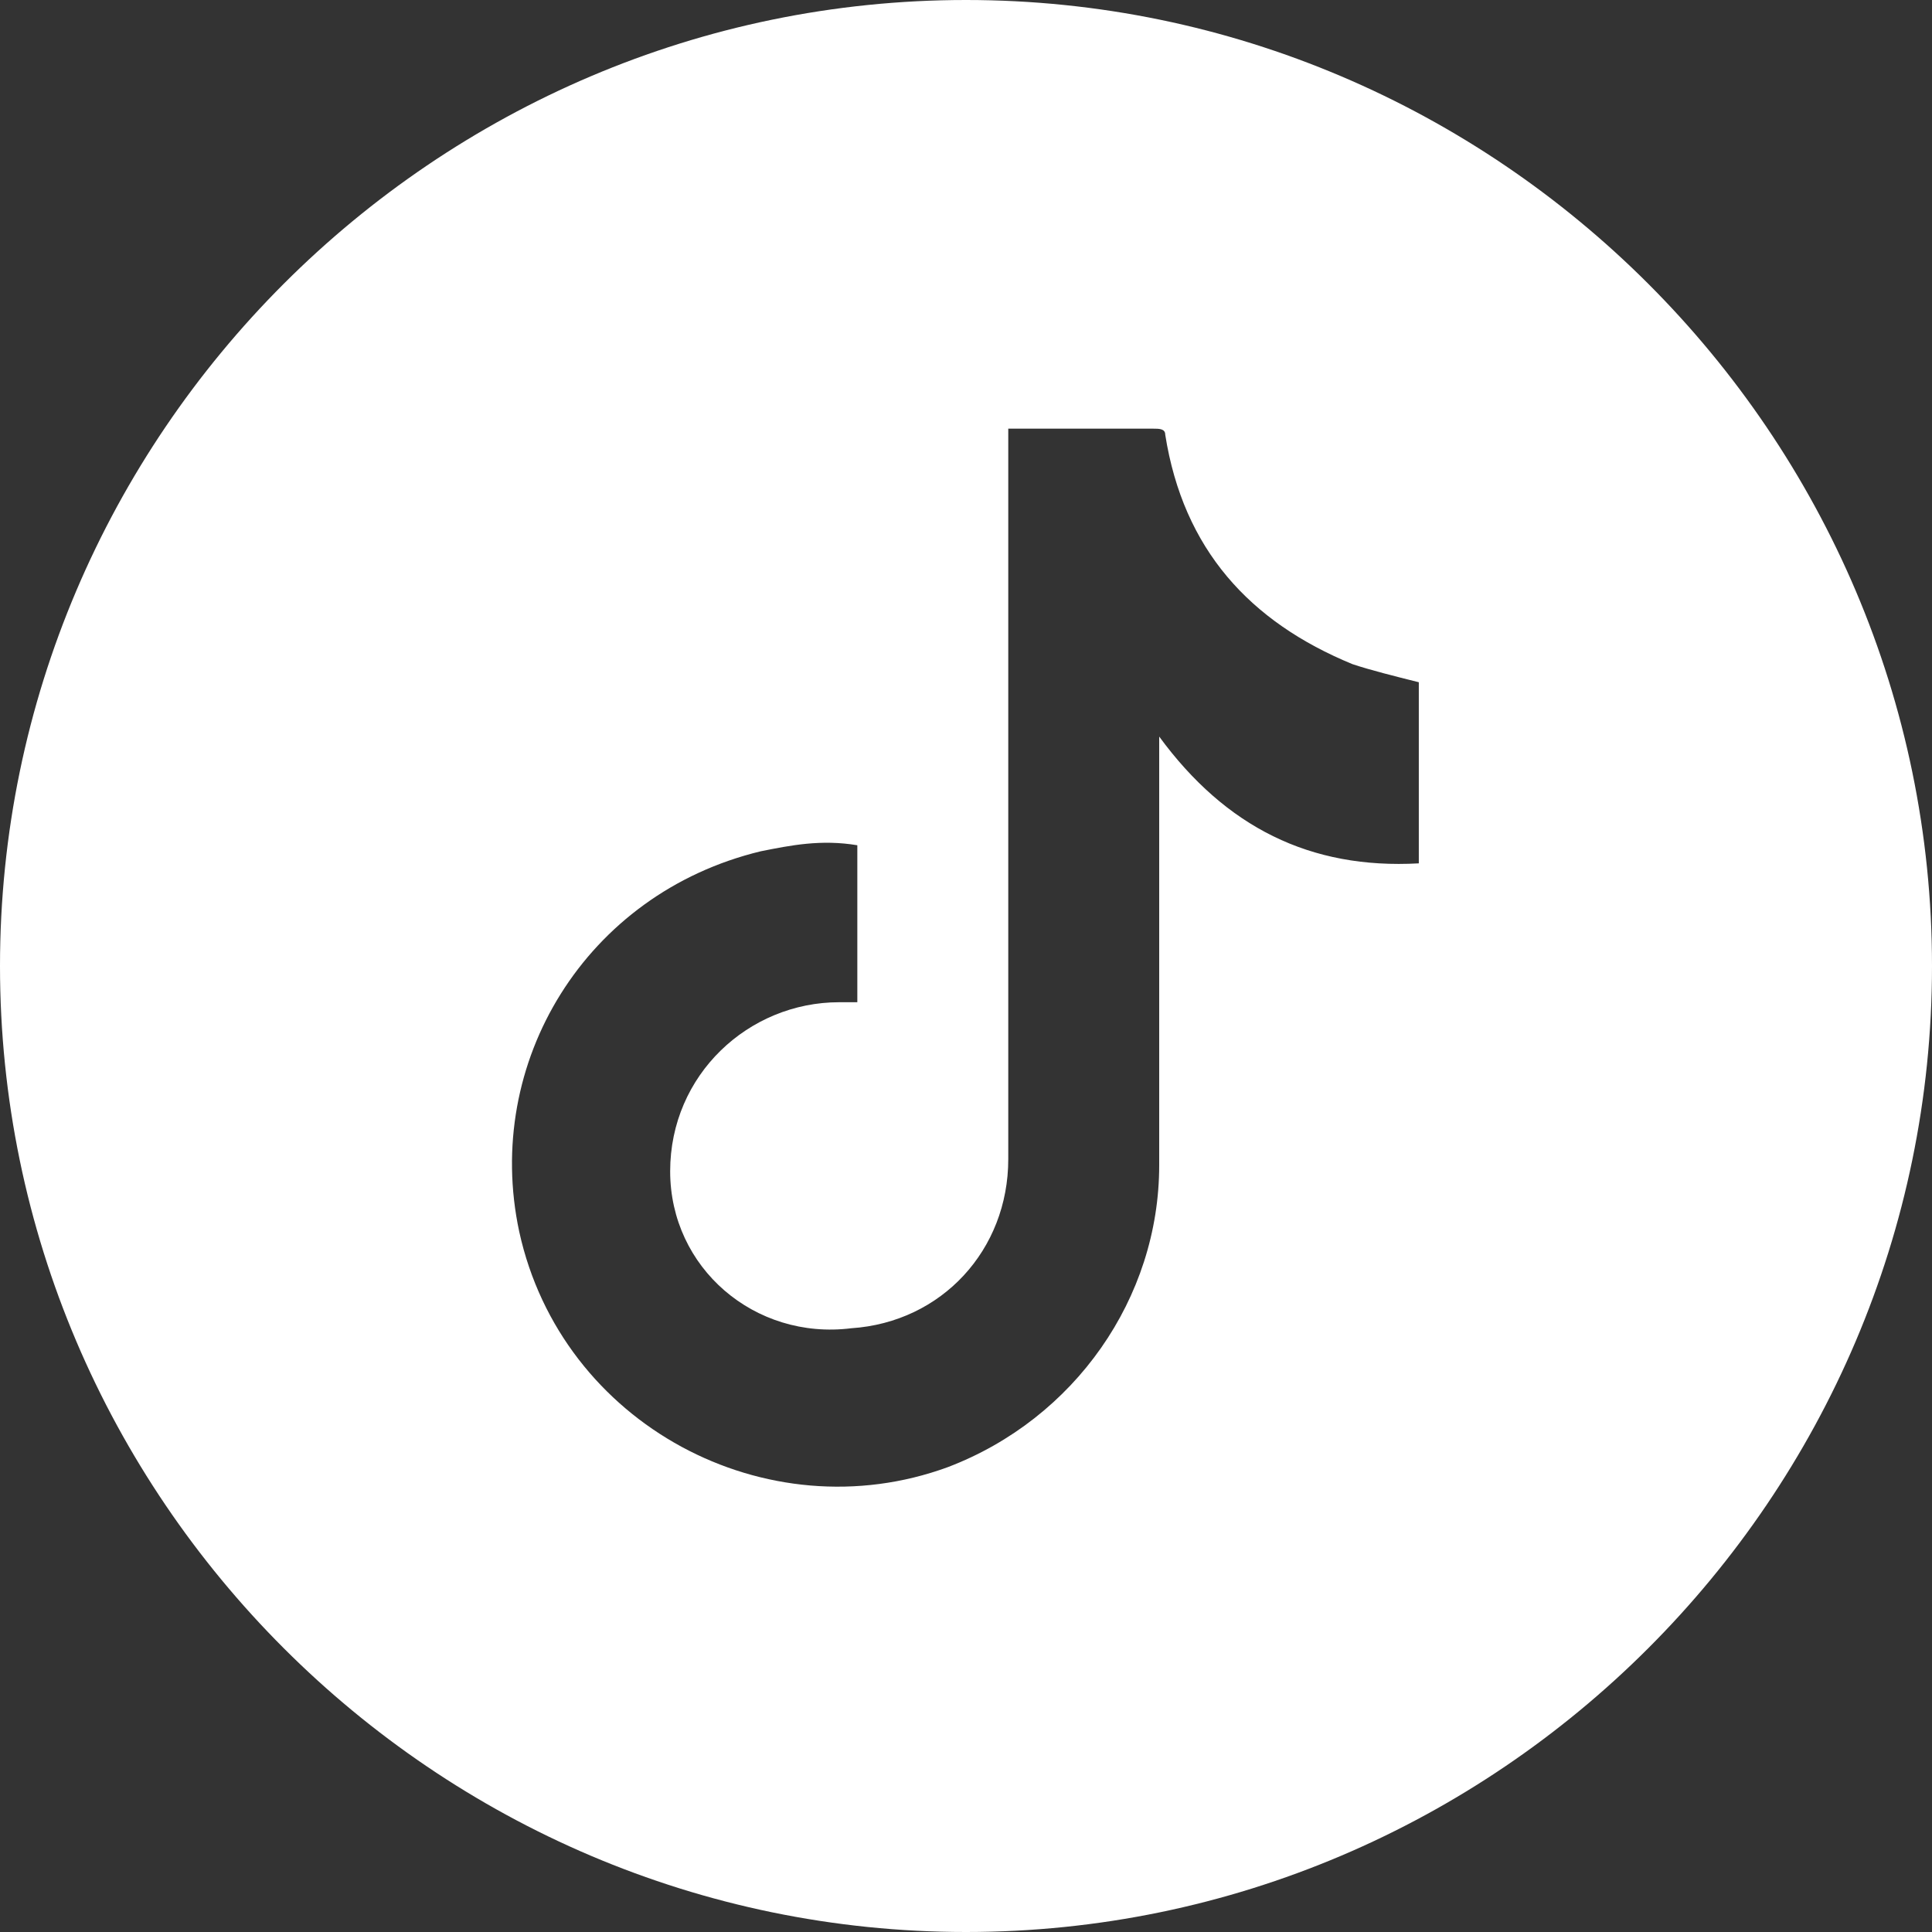
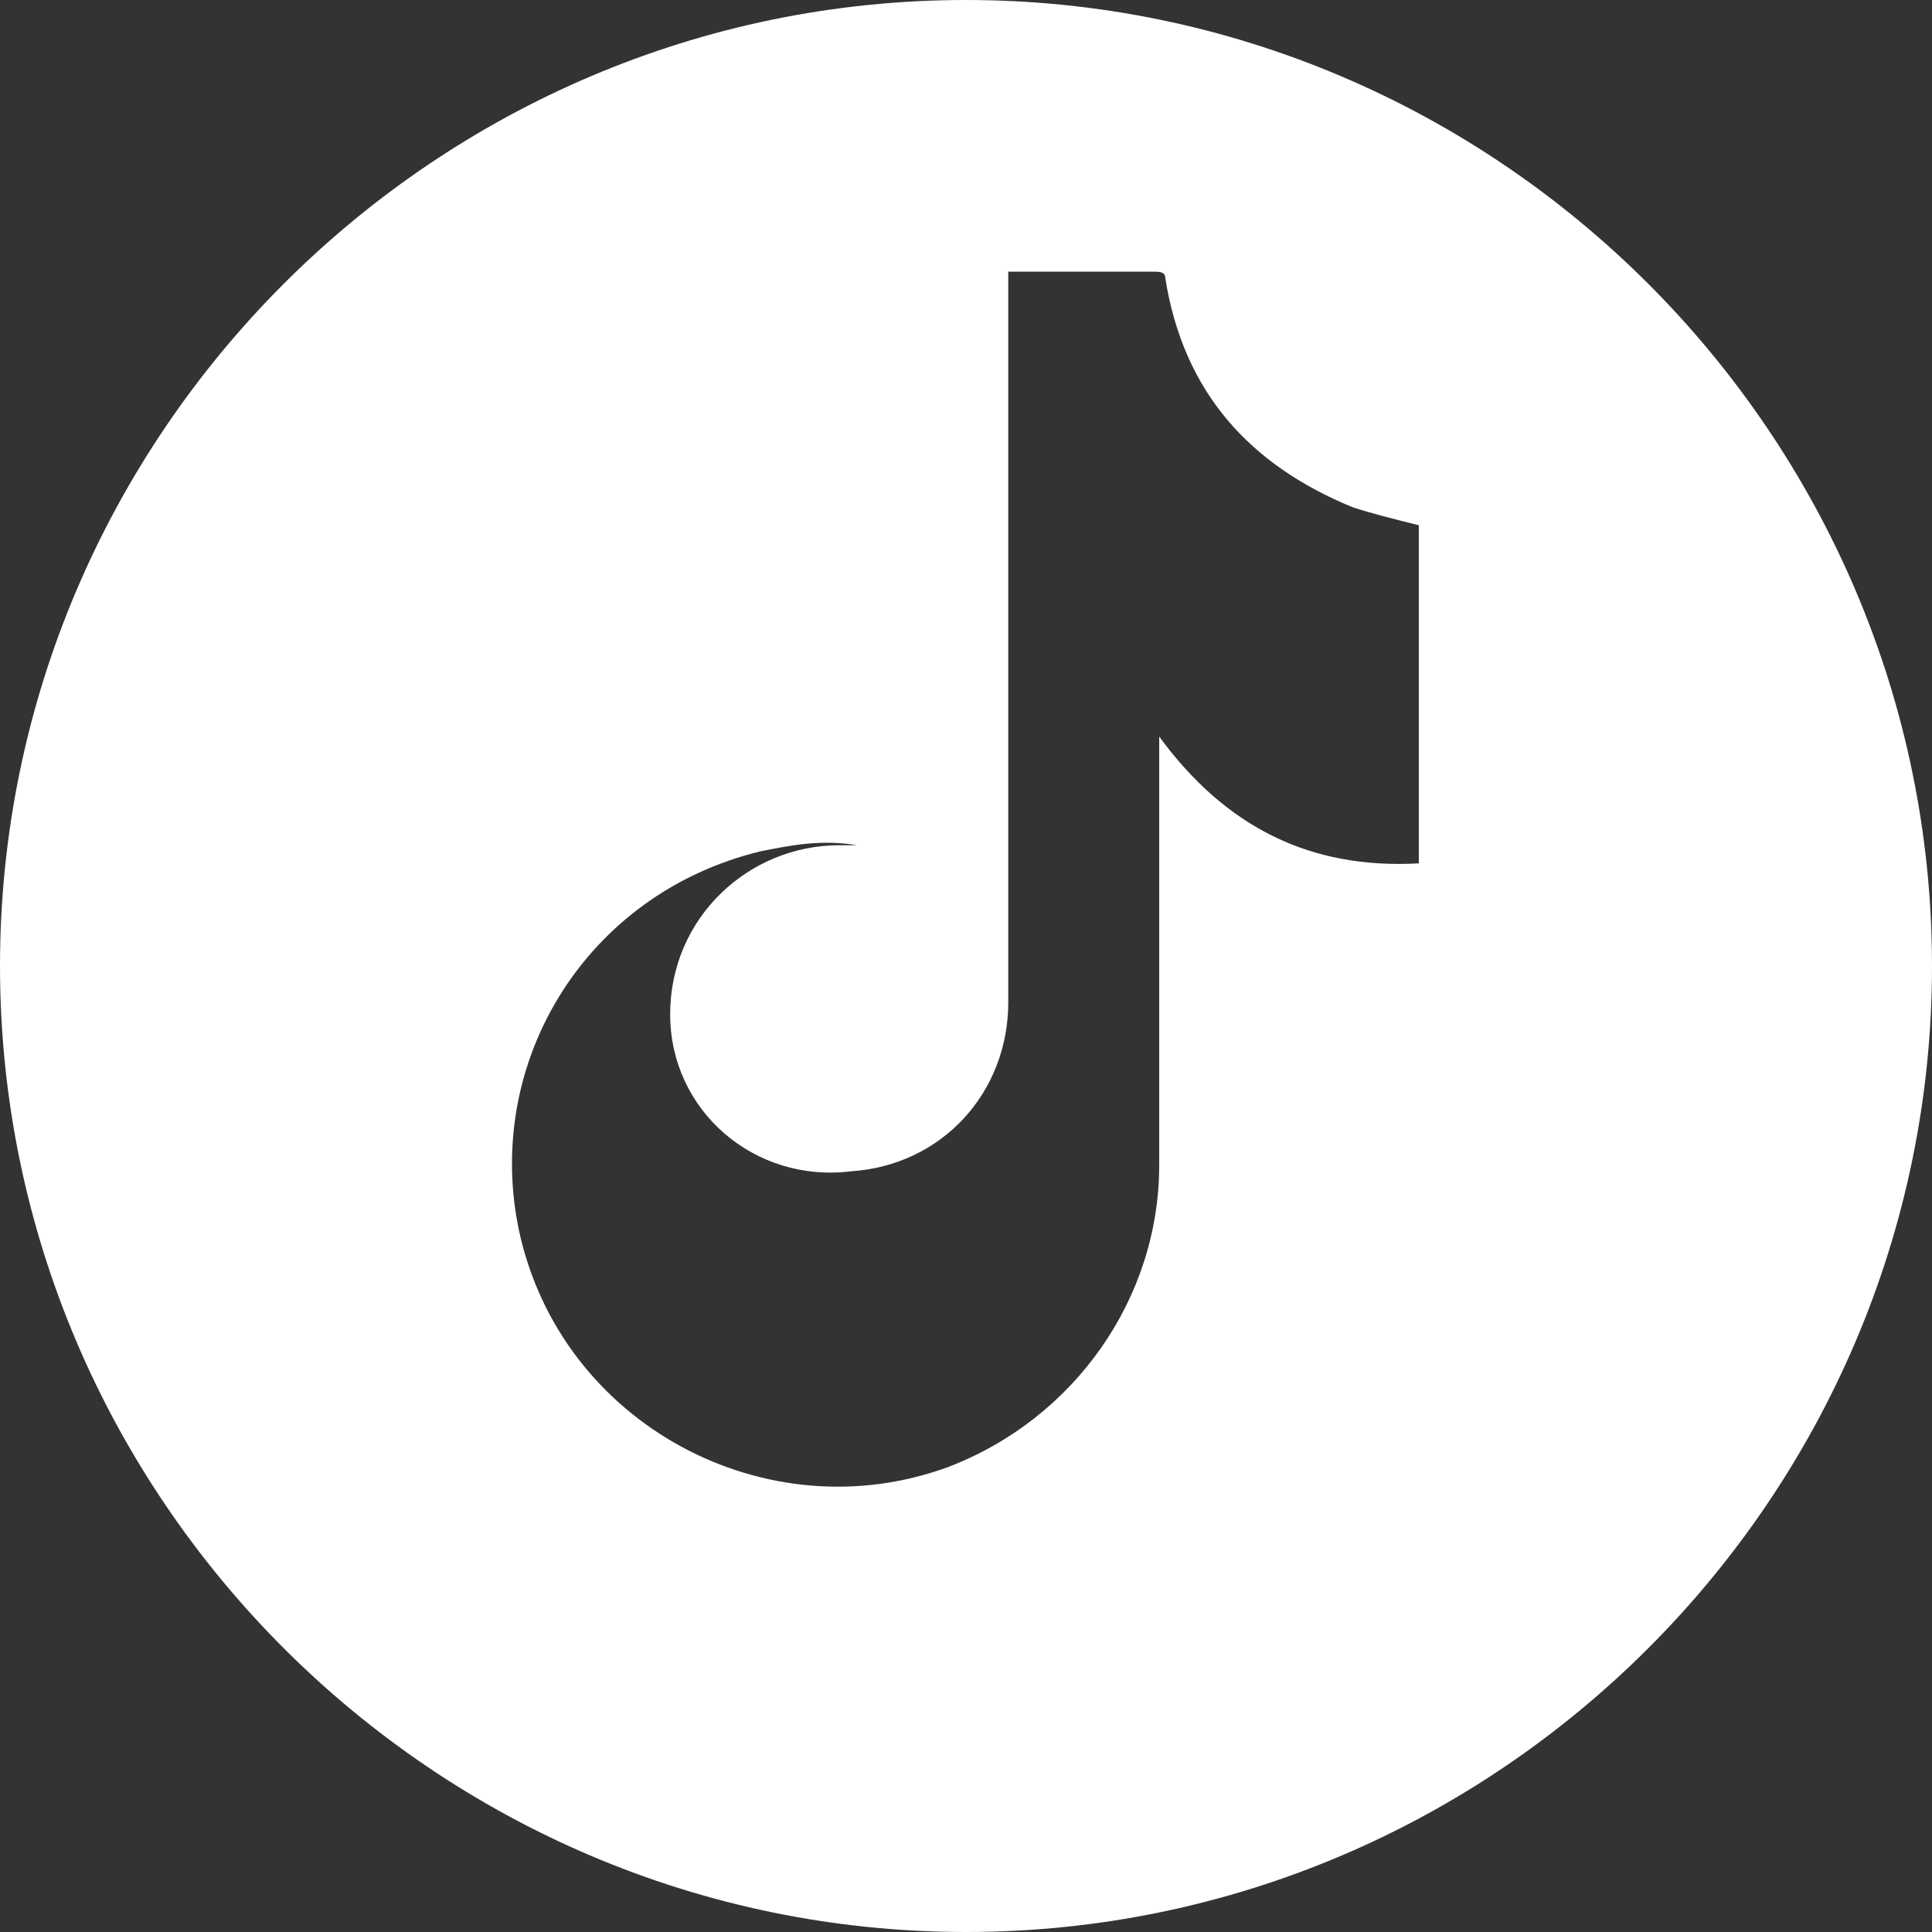
<svg xmlns="http://www.w3.org/2000/svg" version="1.1" id="Layer_1" x="0px" y="0px" width="32px" height="32px" viewBox="0 0 32 32" style="enable-background:new 0 0 32 32;" xml:space="preserve">
  <rect x="0" y="0" width="32" height="32" fill="#333333" stroke="none" />
  <style type="text/css">
	.st0{fill:#FFFFFF;}
</style>
-   <path class="st0" d="M16,0C7.2,0,0,7.2,0,16c0,8.8,7.2,16,16,16c8.8,0,16-7.2,16-16C32,7.2,24.8,0,16,0z M23.5,14.3  c-1.8,0.1-3.2-0.6-4.3-2.1c0,0.1,0,0.2,0,0.2c0,2.3,0,4.6,0,6.9c0,2.2-1.4,4.2-3.5,5c-3,1.1-6.4-0.7-7.1-3.9c-0.6-2.8,1.1-5.6,4-6.3  c0.5-0.1,1-0.2,1.6-0.1c0,0.9,0,1.7,0,2.6c-0.1,0-0.2,0-0.3,0c-1.5,0-2.8,1.2-2.8,2.8c0,1.6,1.4,2.8,3,2.6c1.5-0.1,2.6-1.3,2.6-2.8  c0-2.6,0-5.1,0-7.7c0-1.4,0-2.8,0-4.2c0-0.1,0-0.1,0-0.2c0.1,0,0.1,0,0.2,0c0.7,0,1.4,0,2.2,0c0.1,0,0.2,0,0.2,0.1  c0.3,1.9,1.4,3.1,3.1,3.8c0.3,0.1,0.7,0.2,1.1,0.3C23.5,12.4,23.5,13.3,23.5,14.3z" />
+   <path class="st0" d="M16,0C7.2,0,0,7.2,0,16c0,8.8,7.2,16,16,16c8.8,0,16-7.2,16-16C32,7.2,24.8,0,16,0z M23.5,14.3  c-1.8,0.1-3.2-0.6-4.3-2.1c0,0.1,0,0.2,0,0.2c0,2.3,0,4.6,0,6.9c0,2.2-1.4,4.2-3.5,5c-3,1.1-6.4-0.7-7.1-3.9c-0.6-2.8,1.1-5.6,4-6.3  c0.5-0.1,1-0.2,1.6-0.1c-0.1,0-0.2,0-0.3,0c-1.5,0-2.8,1.2-2.8,2.8c0,1.6,1.4,2.8,3,2.6c1.5-0.1,2.6-1.3,2.6-2.8  c0-2.6,0-5.1,0-7.7c0-1.4,0-2.8,0-4.2c0-0.1,0-0.1,0-0.2c0.1,0,0.1,0,0.2,0c0.7,0,1.4,0,2.2,0c0.1,0,0.2,0,0.2,0.1  c0.3,1.9,1.4,3.1,3.1,3.8c0.3,0.1,0.7,0.2,1.1,0.3C23.5,12.4,23.5,13.3,23.5,14.3z" />
</svg>